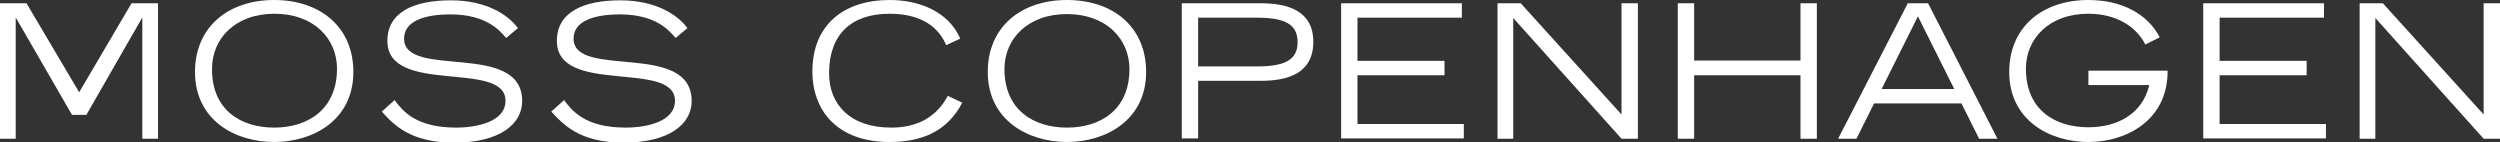
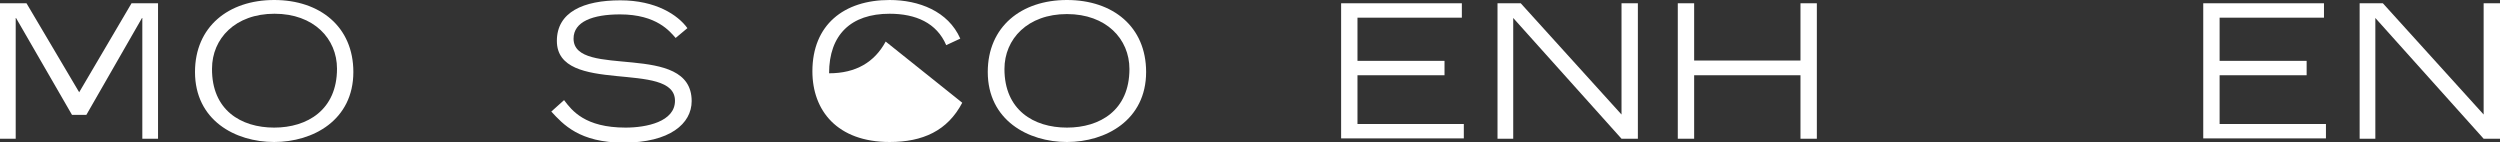
<svg xmlns="http://www.w3.org/2000/svg" version="1.1" id="Layer_1" x="0px" y="0px" viewBox="0 0 764.1 43.4" style="enable-background:new 0 0 764.1 43.4;" xml:space="preserve">
  <rect x="0" y="0" width="764.1" height="43.4" fill="#333333" stroke="none" />
  <style type="text/css">
	.st0{fill:#FFFFFF;}
</style>
  <g>
    <path class="st0" d="M0,1h8.1l16.1,27.2L40.2,1h8.1v41.4h-4.8V5.5h-0.1l-17,29.6H22L4.9,5.5H4.8v36.9H0V1z" />
    <path class="st0" d="M83.8,0c14,0,24.2,8.2,24.2,22c0,14.7-12.3,21.4-24.2,21.4c-12,0-24.2-6.7-24.2-21.4C59.6,8.2,69.8,0,83.8,0z    M83.8,39c10.1,0,19.2-5.4,19.2-18c0-9.2-7.1-16.8-19.1-16.8S64.8,11.8,64.8,21C64.7,33.6,73.6,39,83.8,39z" />
-     <path class="st0" d="M120.6,30.6c2.4,3.2,6.4,8.4,18.8,8.4c6.4,0,15.1-1.8,15.1-8.2c0-12.6-36.1-1.5-36.1-18.3   c0-8.8,8.1-12.4,19.4-12.4c10.9,0,17.6,4.5,20.5,8.5l-3.6,3c-1.7-1.9-5.7-7.2-17-7.2c-8.3,0-14.2,2.2-14.2,7.4   c0,12.5,36.1,0.6,36.1,19.1c0,6.9-6.7,12.7-20.8,12.7c-13.5,0-18.6-5.6-22.1-9.5L120.6,30.6z" />
    <path class="st0" d="M172.4,30.6c2.4,3.2,6.4,8.4,18.8,8.4c6.4,0,15.1-1.8,15.1-8.2c0-12.6-36.1-1.5-36.1-18.3   c0-8.8,8.1-12.4,19.4-12.4c10.9,0,17.6,4.5,20.5,8.5l-3.6,3c-1.7-1.9-5.7-7.2-17-7.2c-8.3,0-14.2,2.2-14.2,7.4   c0,12.5,36.1,0.6,36.1,19.1c0,6.9-6.7,12.7-20.8,12.7c-13.5,0-18.5-5.6-22.1-9.5L172.4,30.6z" />
-     <path class="st0" d="M294.1,31.4c-4.5,8.6-12.1,12-22.2,12c-16,0-23.6-9.6-23.6-21.6c0-14.2,9.6-21.8,23.6-21.8   c8.9,0,17.9,3.4,21.6,11.8l-4.3,2c-2.9-6.8-9.3-9.6-17.3-9.6c-11.8,0-18.5,6.4-18.5,18.2c0,9.5,6.4,16.6,19,16.6   c8.2,0,13.9-3.4,17.3-9.7L294.1,31.4z" />
+     <path class="st0" d="M294.1,31.4c-4.5,8.6-12.1,12-22.2,12c-16,0-23.6-9.6-23.6-21.6c0-14.2,9.6-21.8,23.6-21.8   c8.9,0,17.9,3.4,21.6,11.8l-4.3,2c-2.9-6.8-9.3-9.6-17.3-9.6c-11.8,0-18.5,6.4-18.5,18.2c8.2,0,13.9-3.4,17.3-9.7L294.1,31.4z" />
    <path class="st0" d="M326.1,0c14.1,0,24.2,8.2,24.2,22c0,14.7-12.3,21.4-24.2,21.4c-11.9,0-24.2-6.7-24.2-21.4   C301.9,8.2,312.1,0,326.1,0z M326.1,39c10.1,0,19.1-5.3,19.1-17.9c0-9.2-7.1-16.8-19.1-16.8S307,11.9,307,21.1   C307,33.6,315.9,39,326.1,39z" />
-     <path class="st0" d="M361.2,1h24.2c8.4,0,16,2.4,16,11.8c0,9.5-7.6,11.9-16,11.9h-19.2v17.6h-5V1L361.2,1z M366.2,20.3h17.9   c8.3,0,12.5-1.8,12.5-7.4c0-5.7-4.2-7.5-12.5-7.5h-17.9V20.3z" />
    <path class="st0" d="M409.9,1h36.9v4.4h-31.9v13.2h26.6V23h-26.6v14.9h32.5v4.4h-37.5V1z" />
    <path class="st0" d="M457.7,1h7.1l30.8,34V1h5v41.4h-5L462.5,5.5v36.9h-4.8V1L457.7,1z" />
    <path class="st0" d="M512.8,1h5v17.5h32.5V1h5v41.4h-5V23h-32.5v19.4h-5V1z" />
-     <path class="st0" d="M583.1,1h6.2l21.2,41.4h-5.6l-5.4-10.8h-26.7l-5.4,10.8h-5.6L583.1,1z M597.3,27.2L586.2,5l-11.1,22.2   C575.1,27.2,597.3,27.2,597.3,27.2z" />
    <path class="st0" d="M673.4,1h36.9v4.4h-31.9v13.2H705V23h-26.6v14.9h32.5v4.4h-37.5V1z" />
    <path class="st0" d="M721.2,1h7.1l30.8,34V1h5v41.4h-5L726,5.5v36.9h-4.8V1z" />
-     <path class="st0" d="M638.3,21.6V26h18.6c-2.1,9-10,12.9-18.6,12.9c-10.2,0-19.1-5.3-19.1-17.9c0-9.2,7.1-16.8,19.1-16.8   c8.5,0,14.6,3.9,17.4,9.4l4.4-2.2C656.3,4.1,648.3,0,638.3,0c-14,0-24.2,8.2-24.2,22c0,14.7,12.3,21.4,24.2,21.4   s24.2-6.9,24.2-21.5v-0.3L638.3,21.6L638.3,21.6z" />
  </g>
</svg>